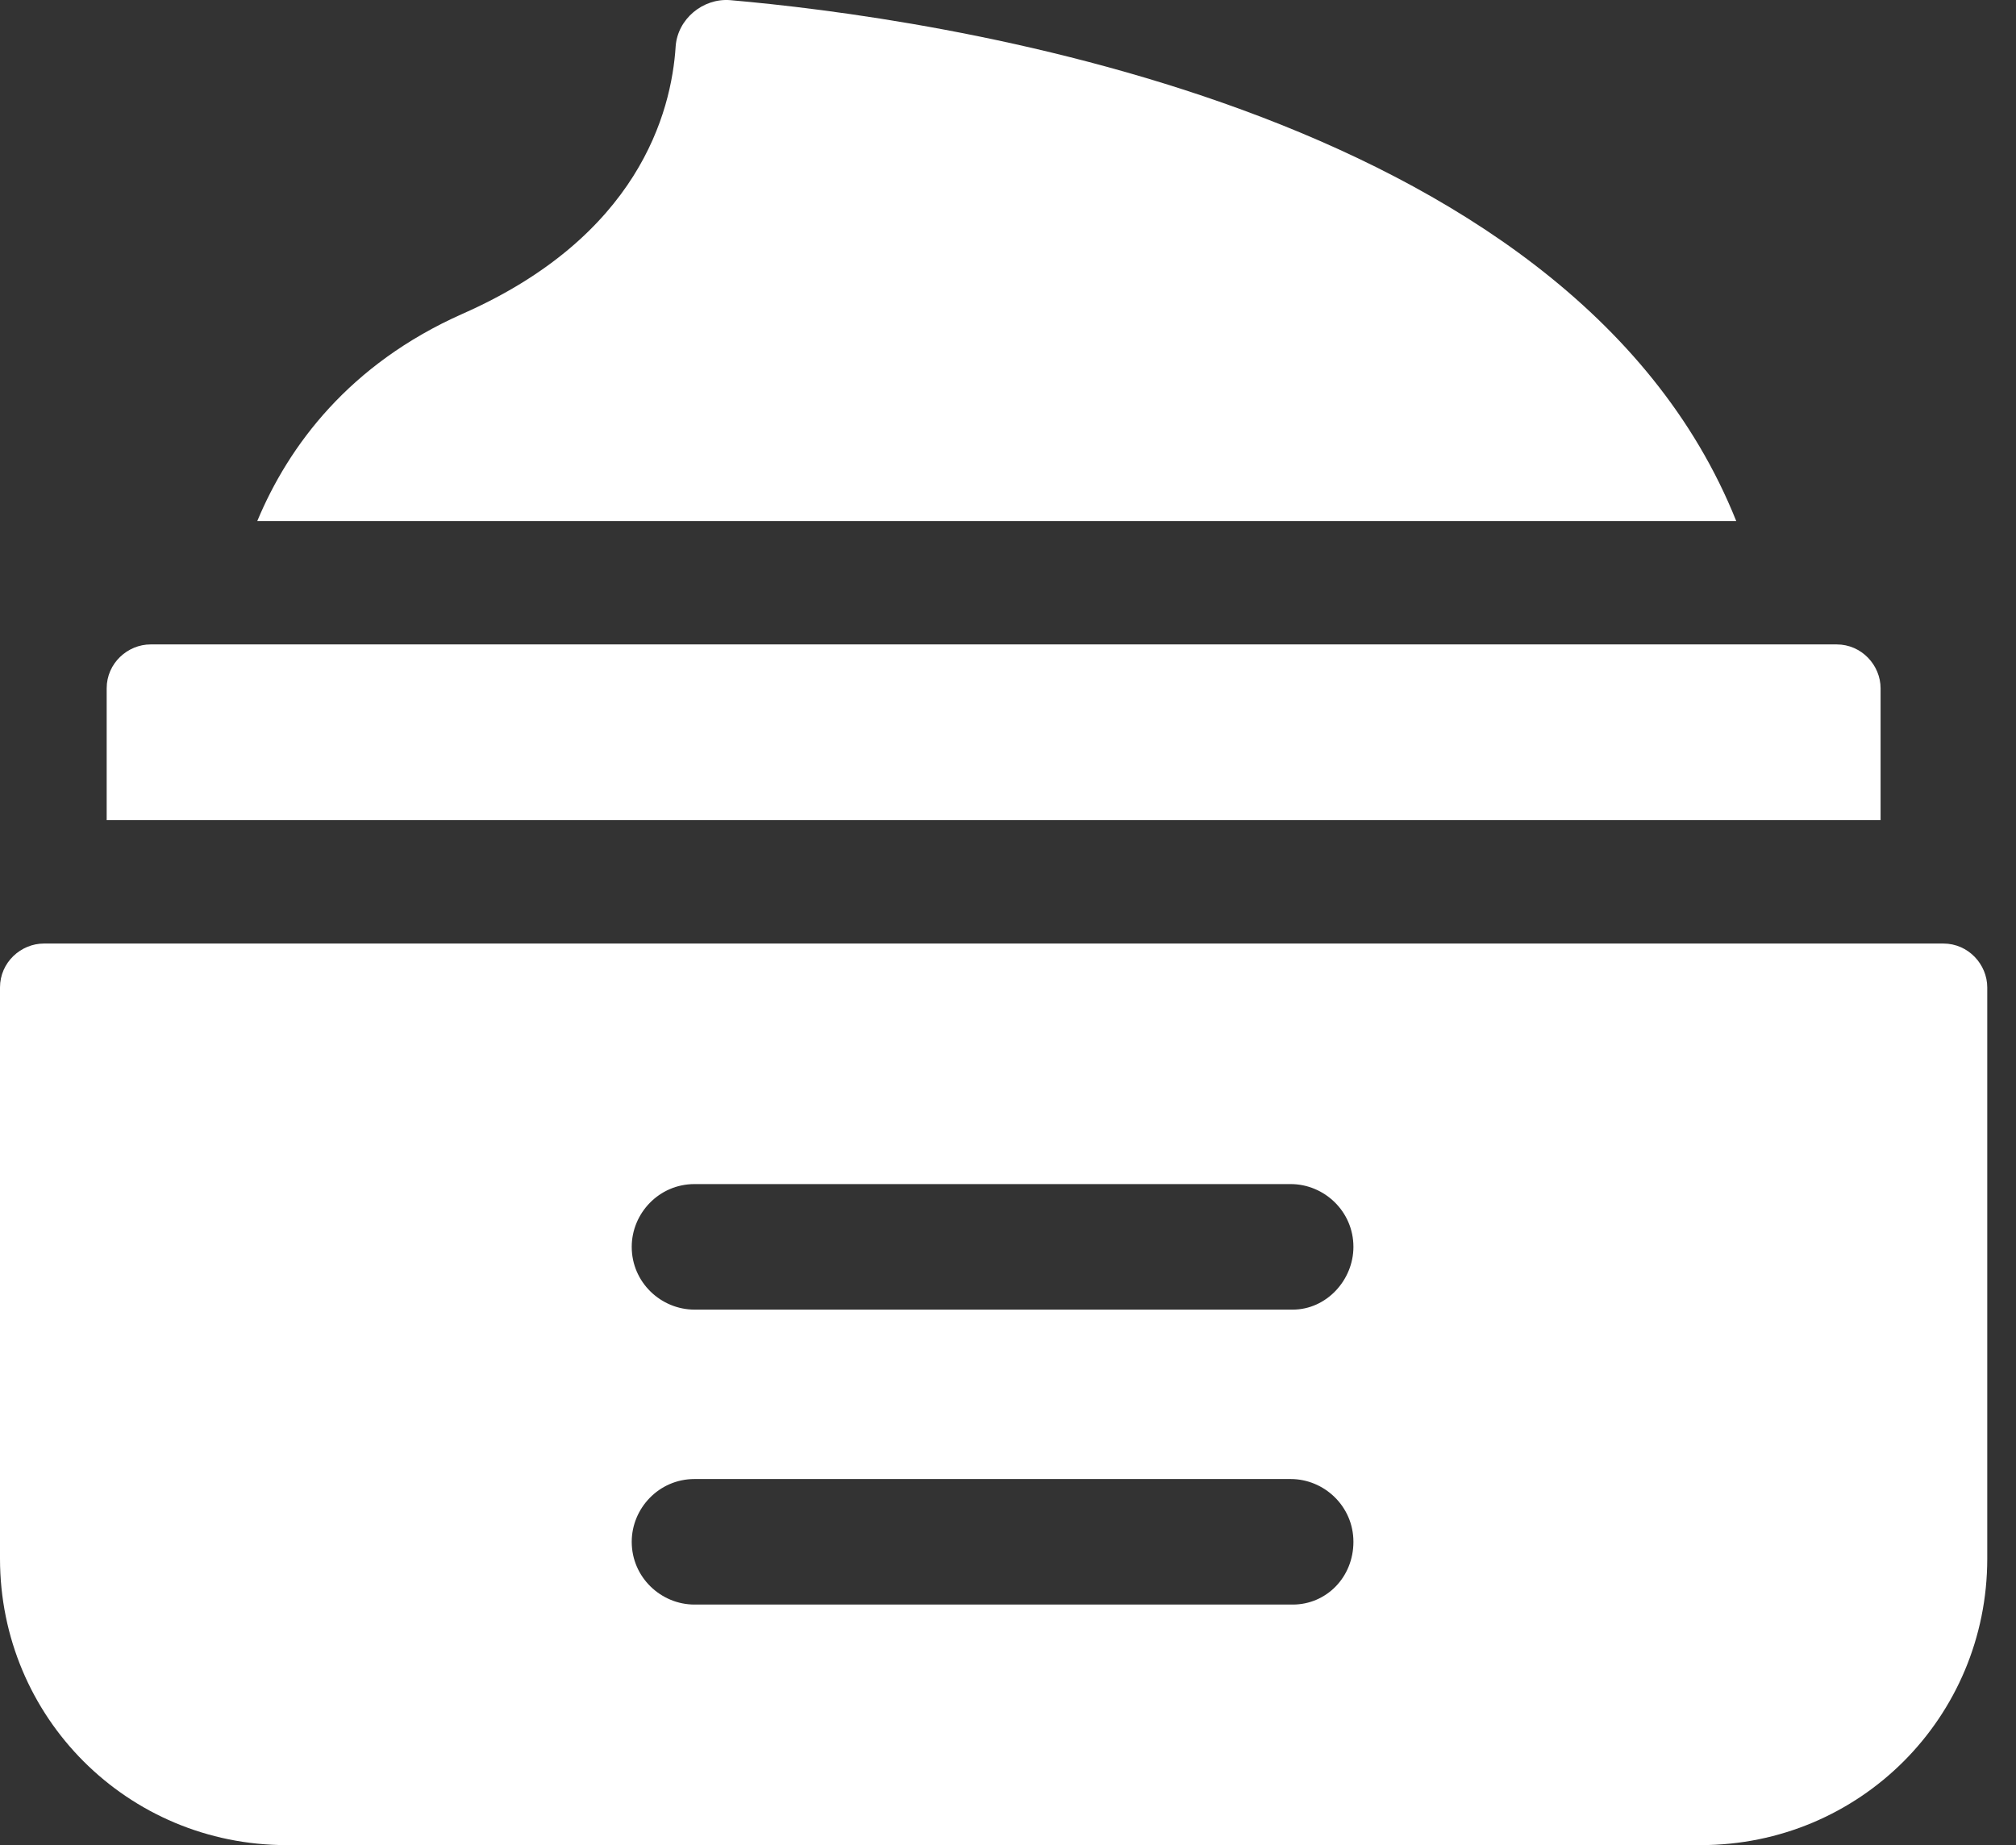
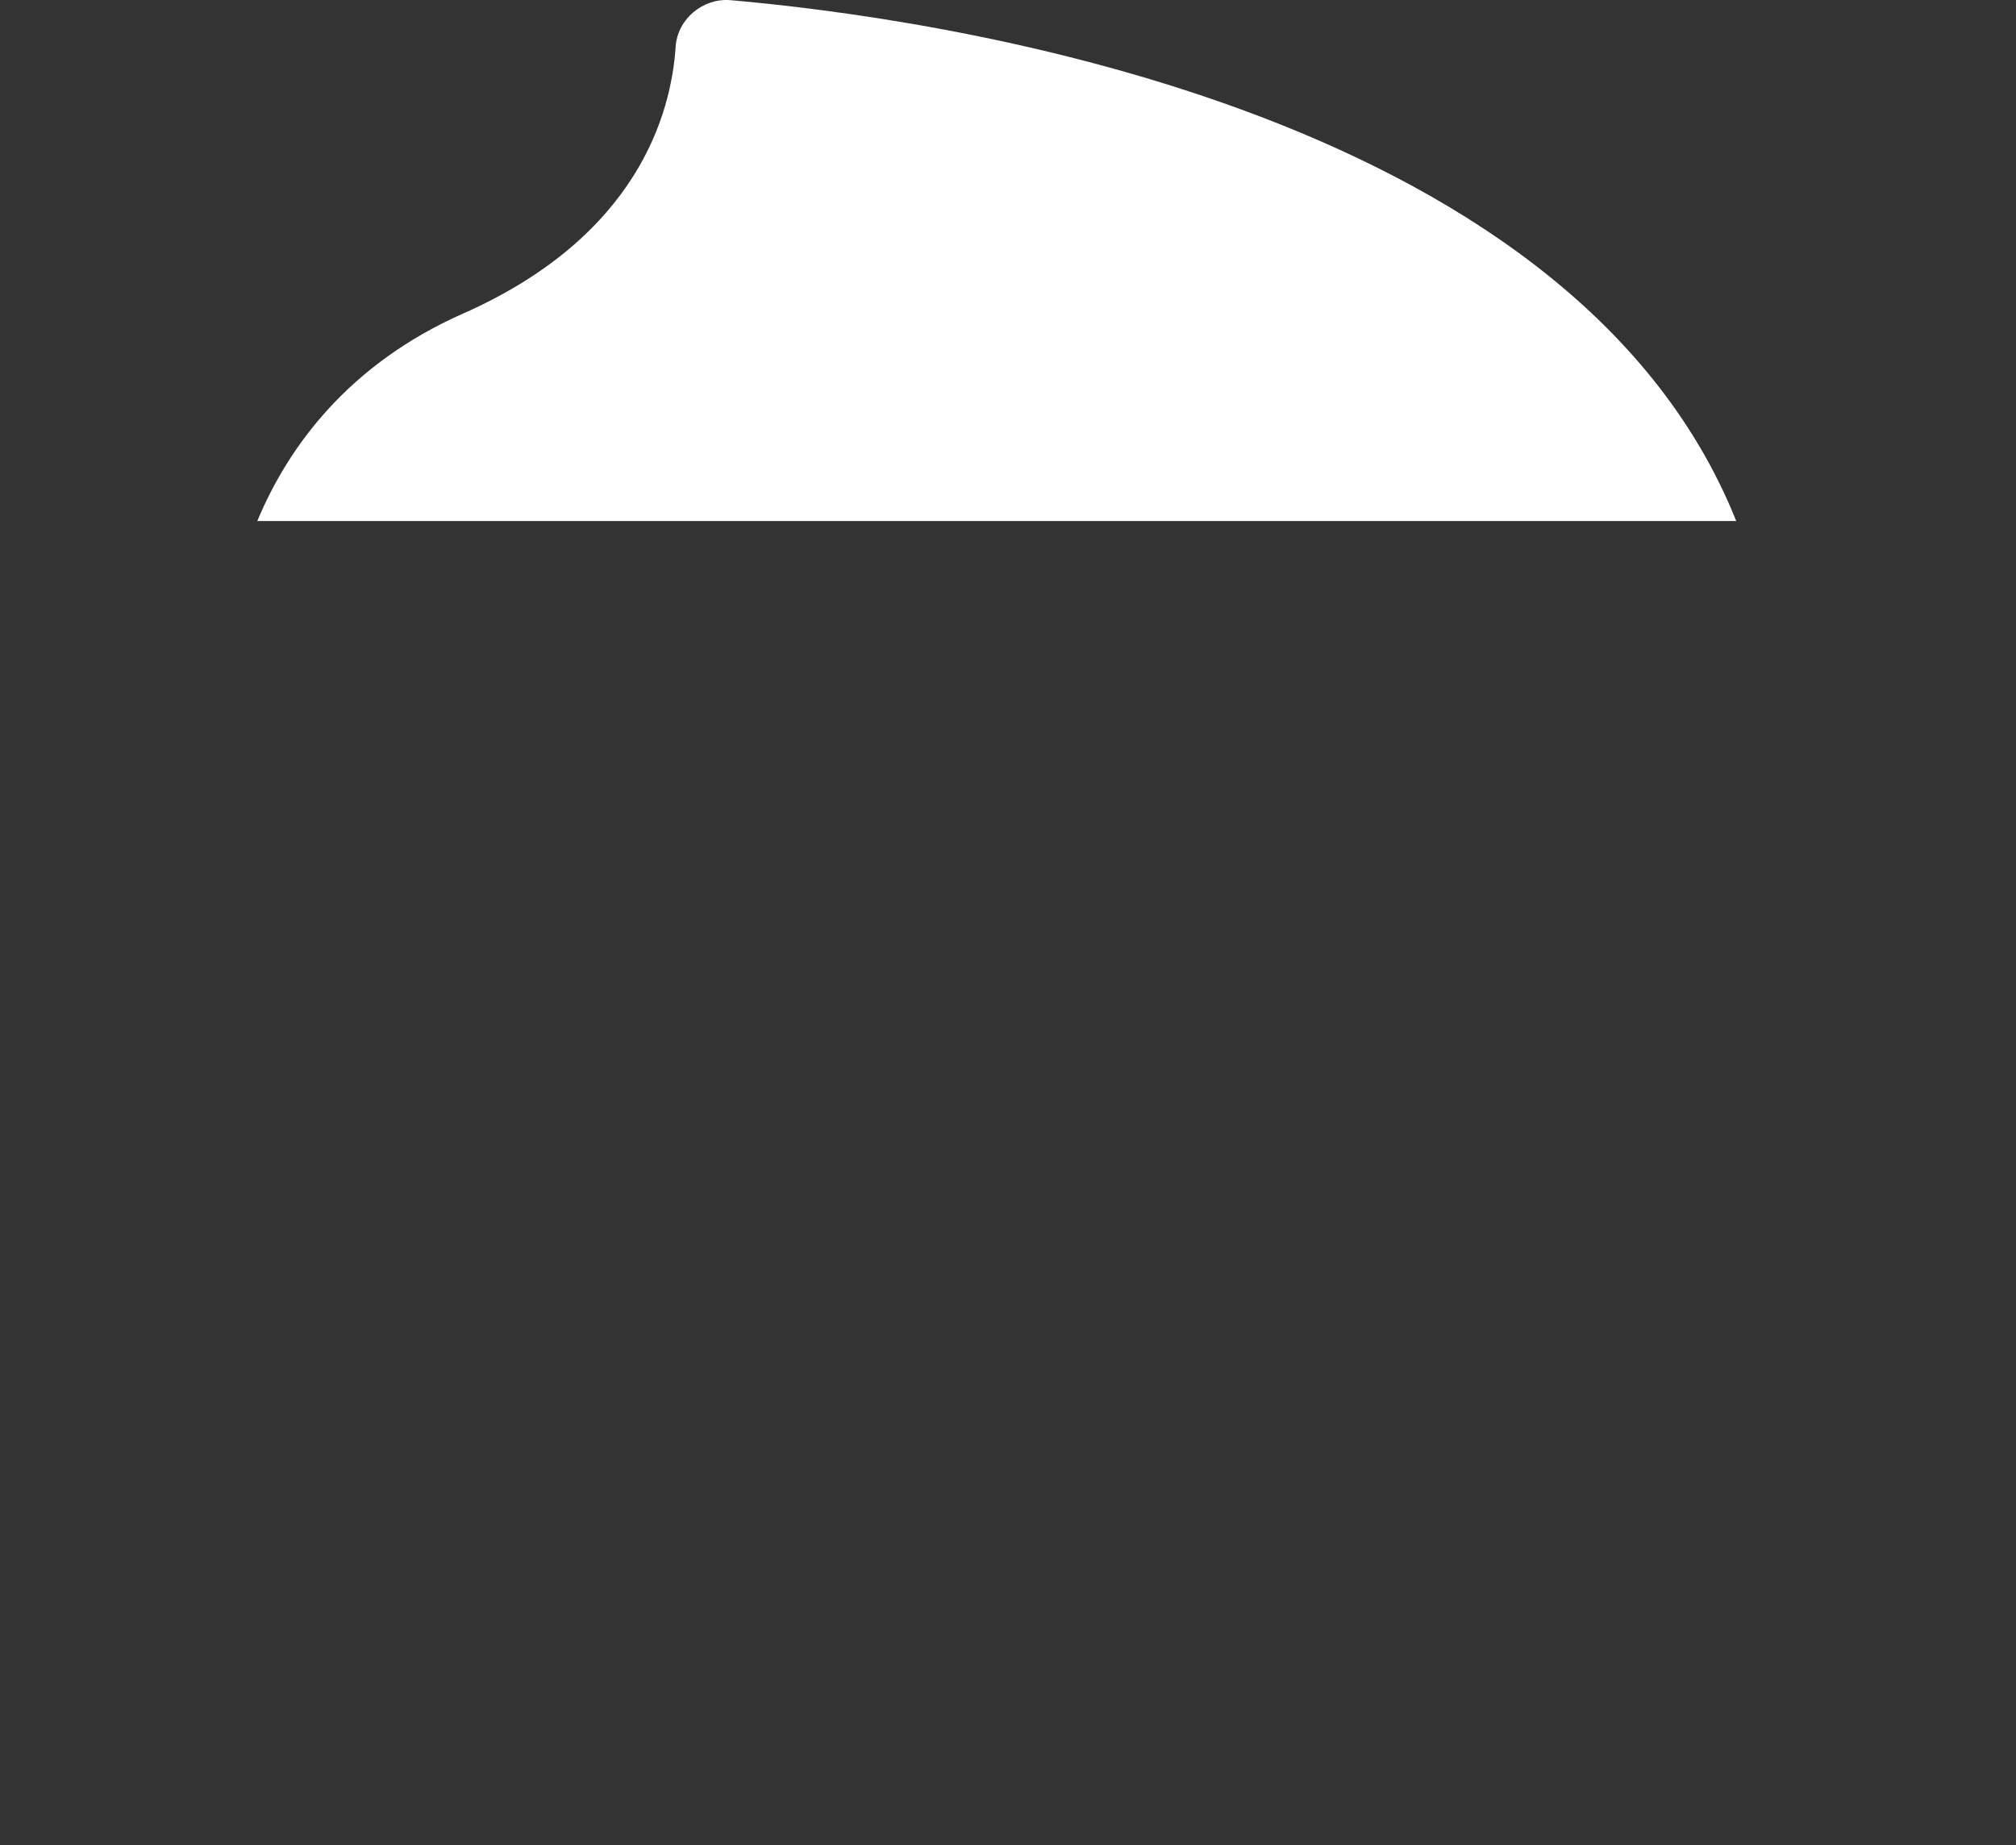
<svg xmlns="http://www.w3.org/2000/svg" width="59" height="54" viewBox="0 0 59 54" fill="none">
  <rect x="0" y="0" width="59" height="54" fill="#333333" stroke="none" />
  <path d="M21.366 0.004C20.57 -0.057 19.835 0.555 19.774 1.351C19.651 3.31 18.672 6.922 13.53 9.187C10.224 10.656 8.448 13.044 7.53 15.248H50.812C45.915 3.004 26.998 0.494 21.366 0.004Z" fill="white" />
-   <path d="M55.037 20.145C55.037 19.472 54.486 18.86 53.751 18.86H4.408C3.735 18.86 3.122 19.411 3.122 20.145V24.002H55.037V20.145Z" fill="white" />
-   <path d="M56.873 27.614H1.286C0.612 27.614 0 28.165 0 28.9V45.613C0 50.266 3.734 54 8.387 54H49.772C54.424 54 58.159 50.266 58.159 45.613V28.9C58.159 28.227 57.608 27.614 56.873 27.614ZM37.834 46.96H20.325C19.345 46.96 18.488 46.164 18.488 45.123C18.488 44.144 19.284 43.286 20.325 43.286H37.773C38.752 43.286 39.609 44.082 39.609 45.123C39.609 46.164 38.813 46.96 37.834 46.96ZM37.834 38.328H20.325C19.345 38.328 18.488 37.532 18.488 36.491C18.488 35.512 19.284 34.654 20.325 34.654H37.773C38.752 34.654 39.609 35.45 39.609 36.491C39.609 37.471 38.813 38.328 37.834 38.328Z" fill="white" />
</svg>